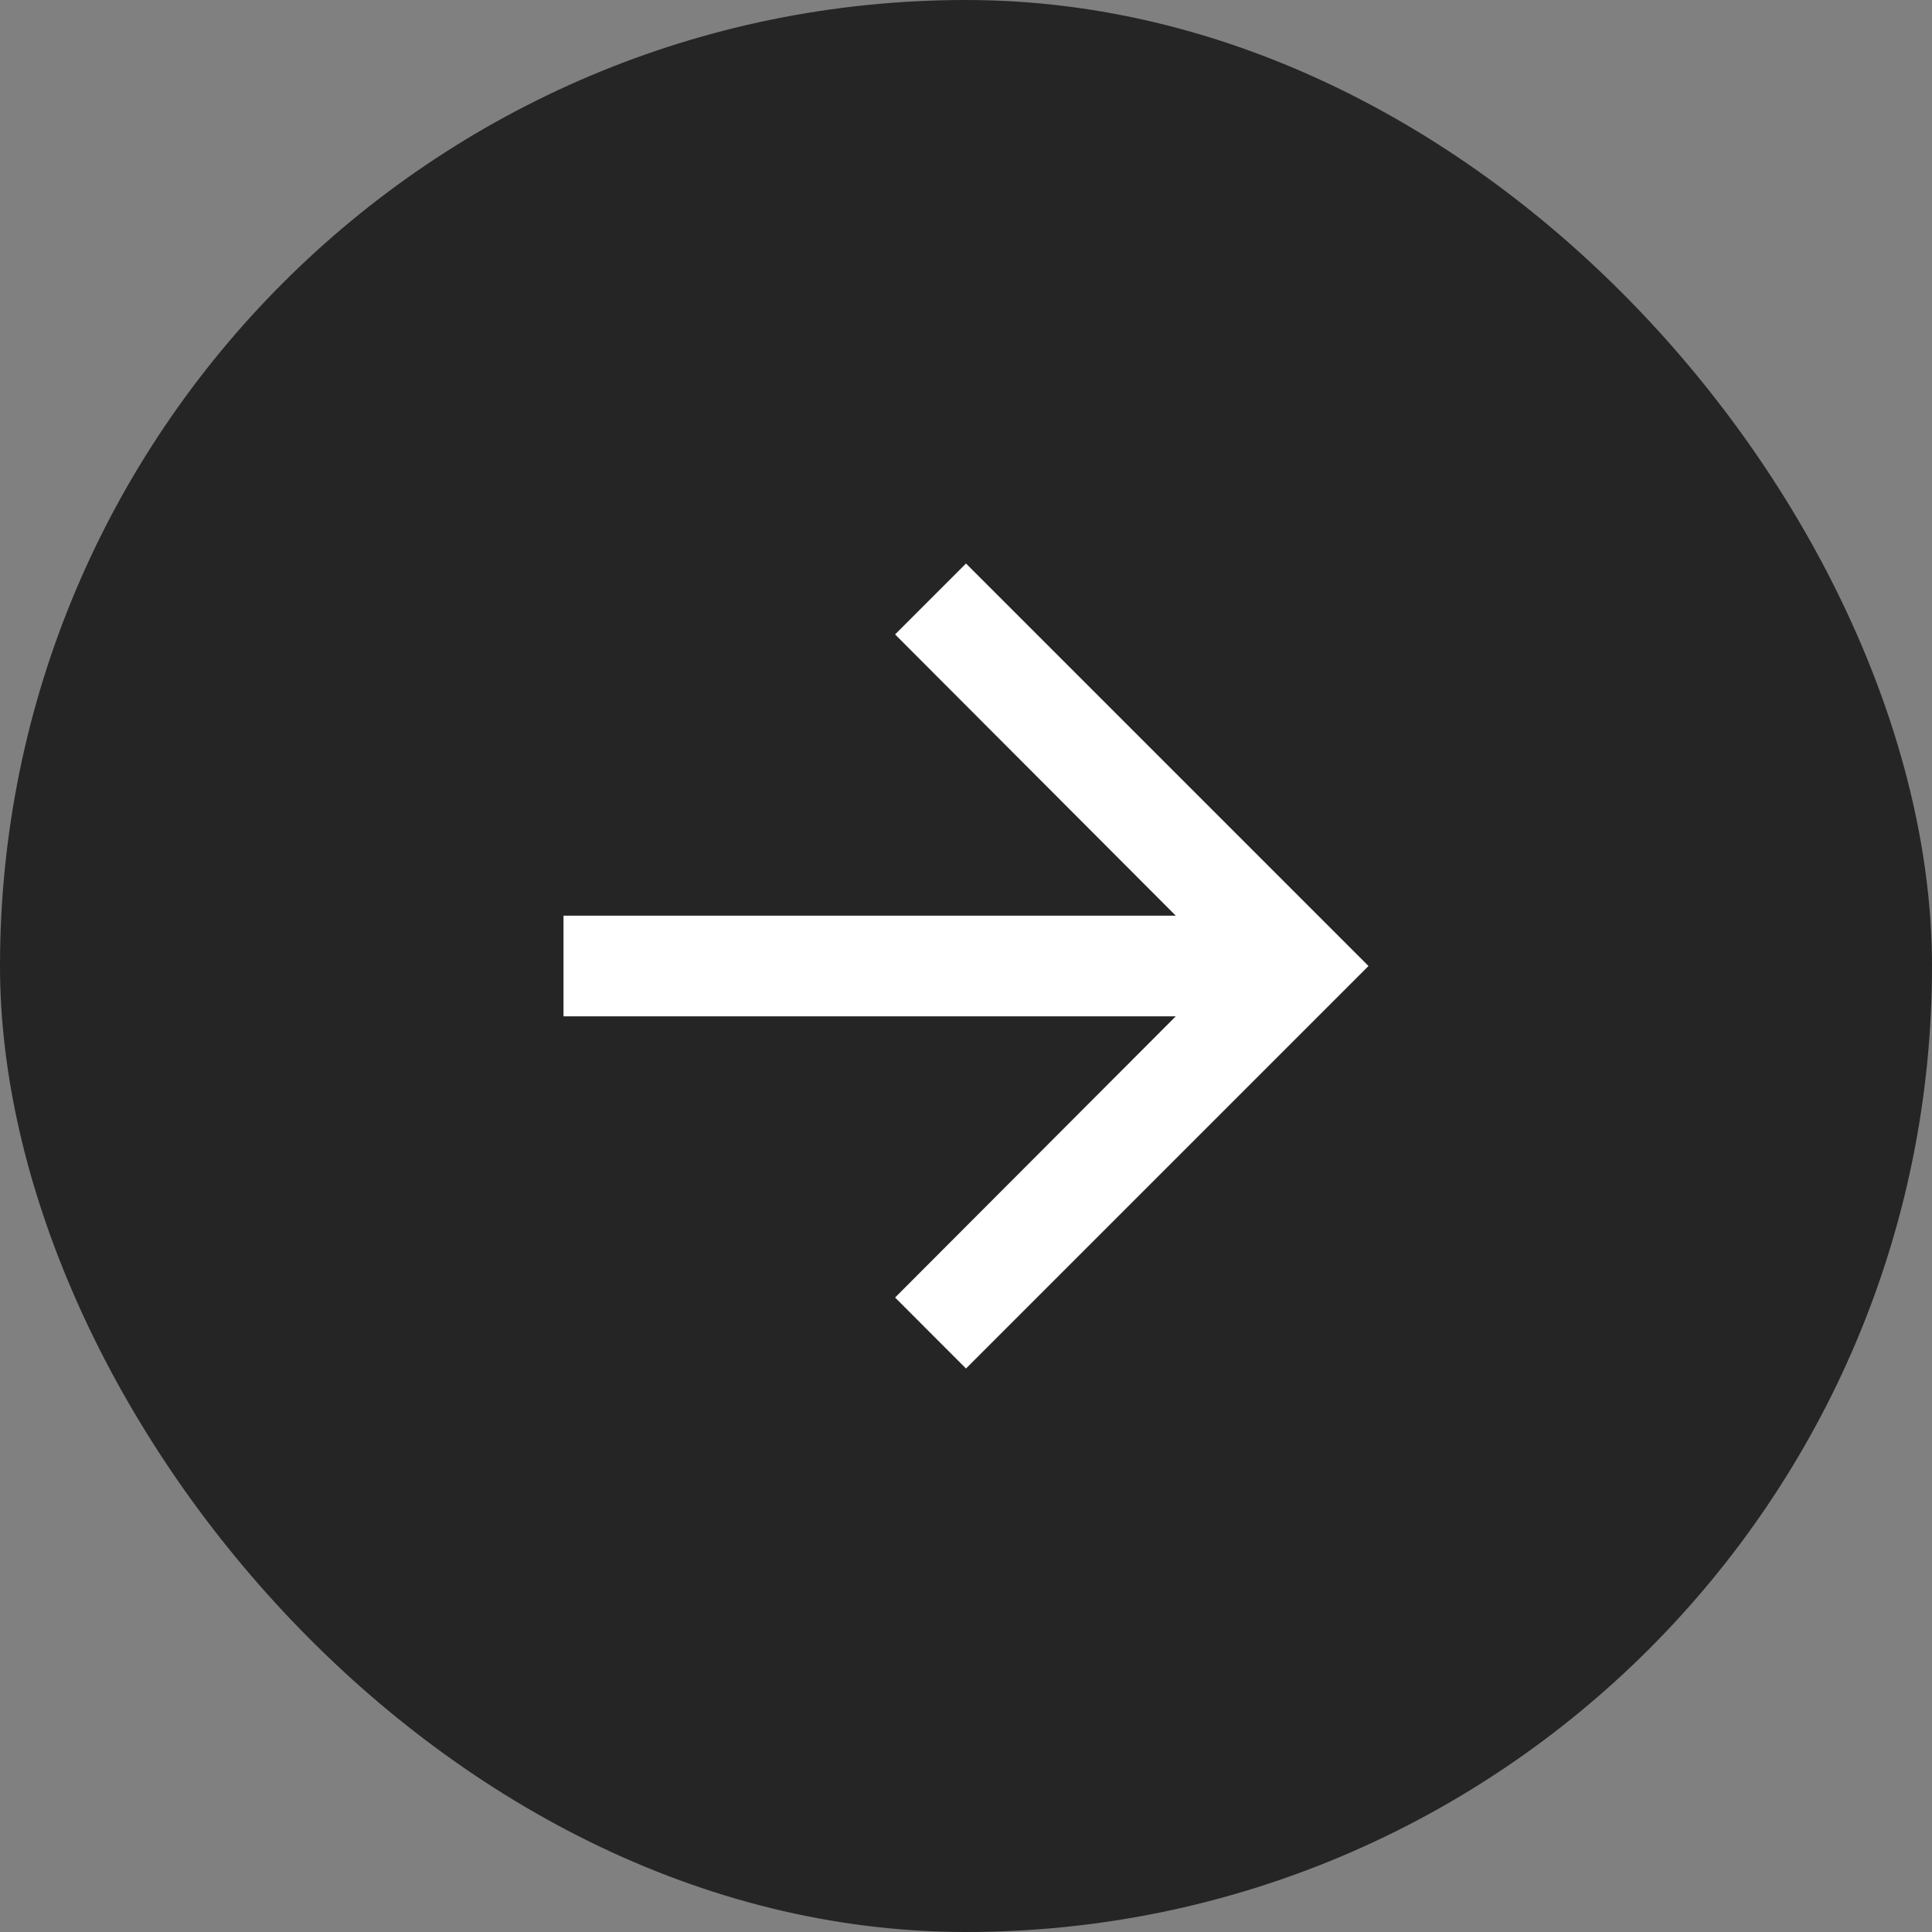
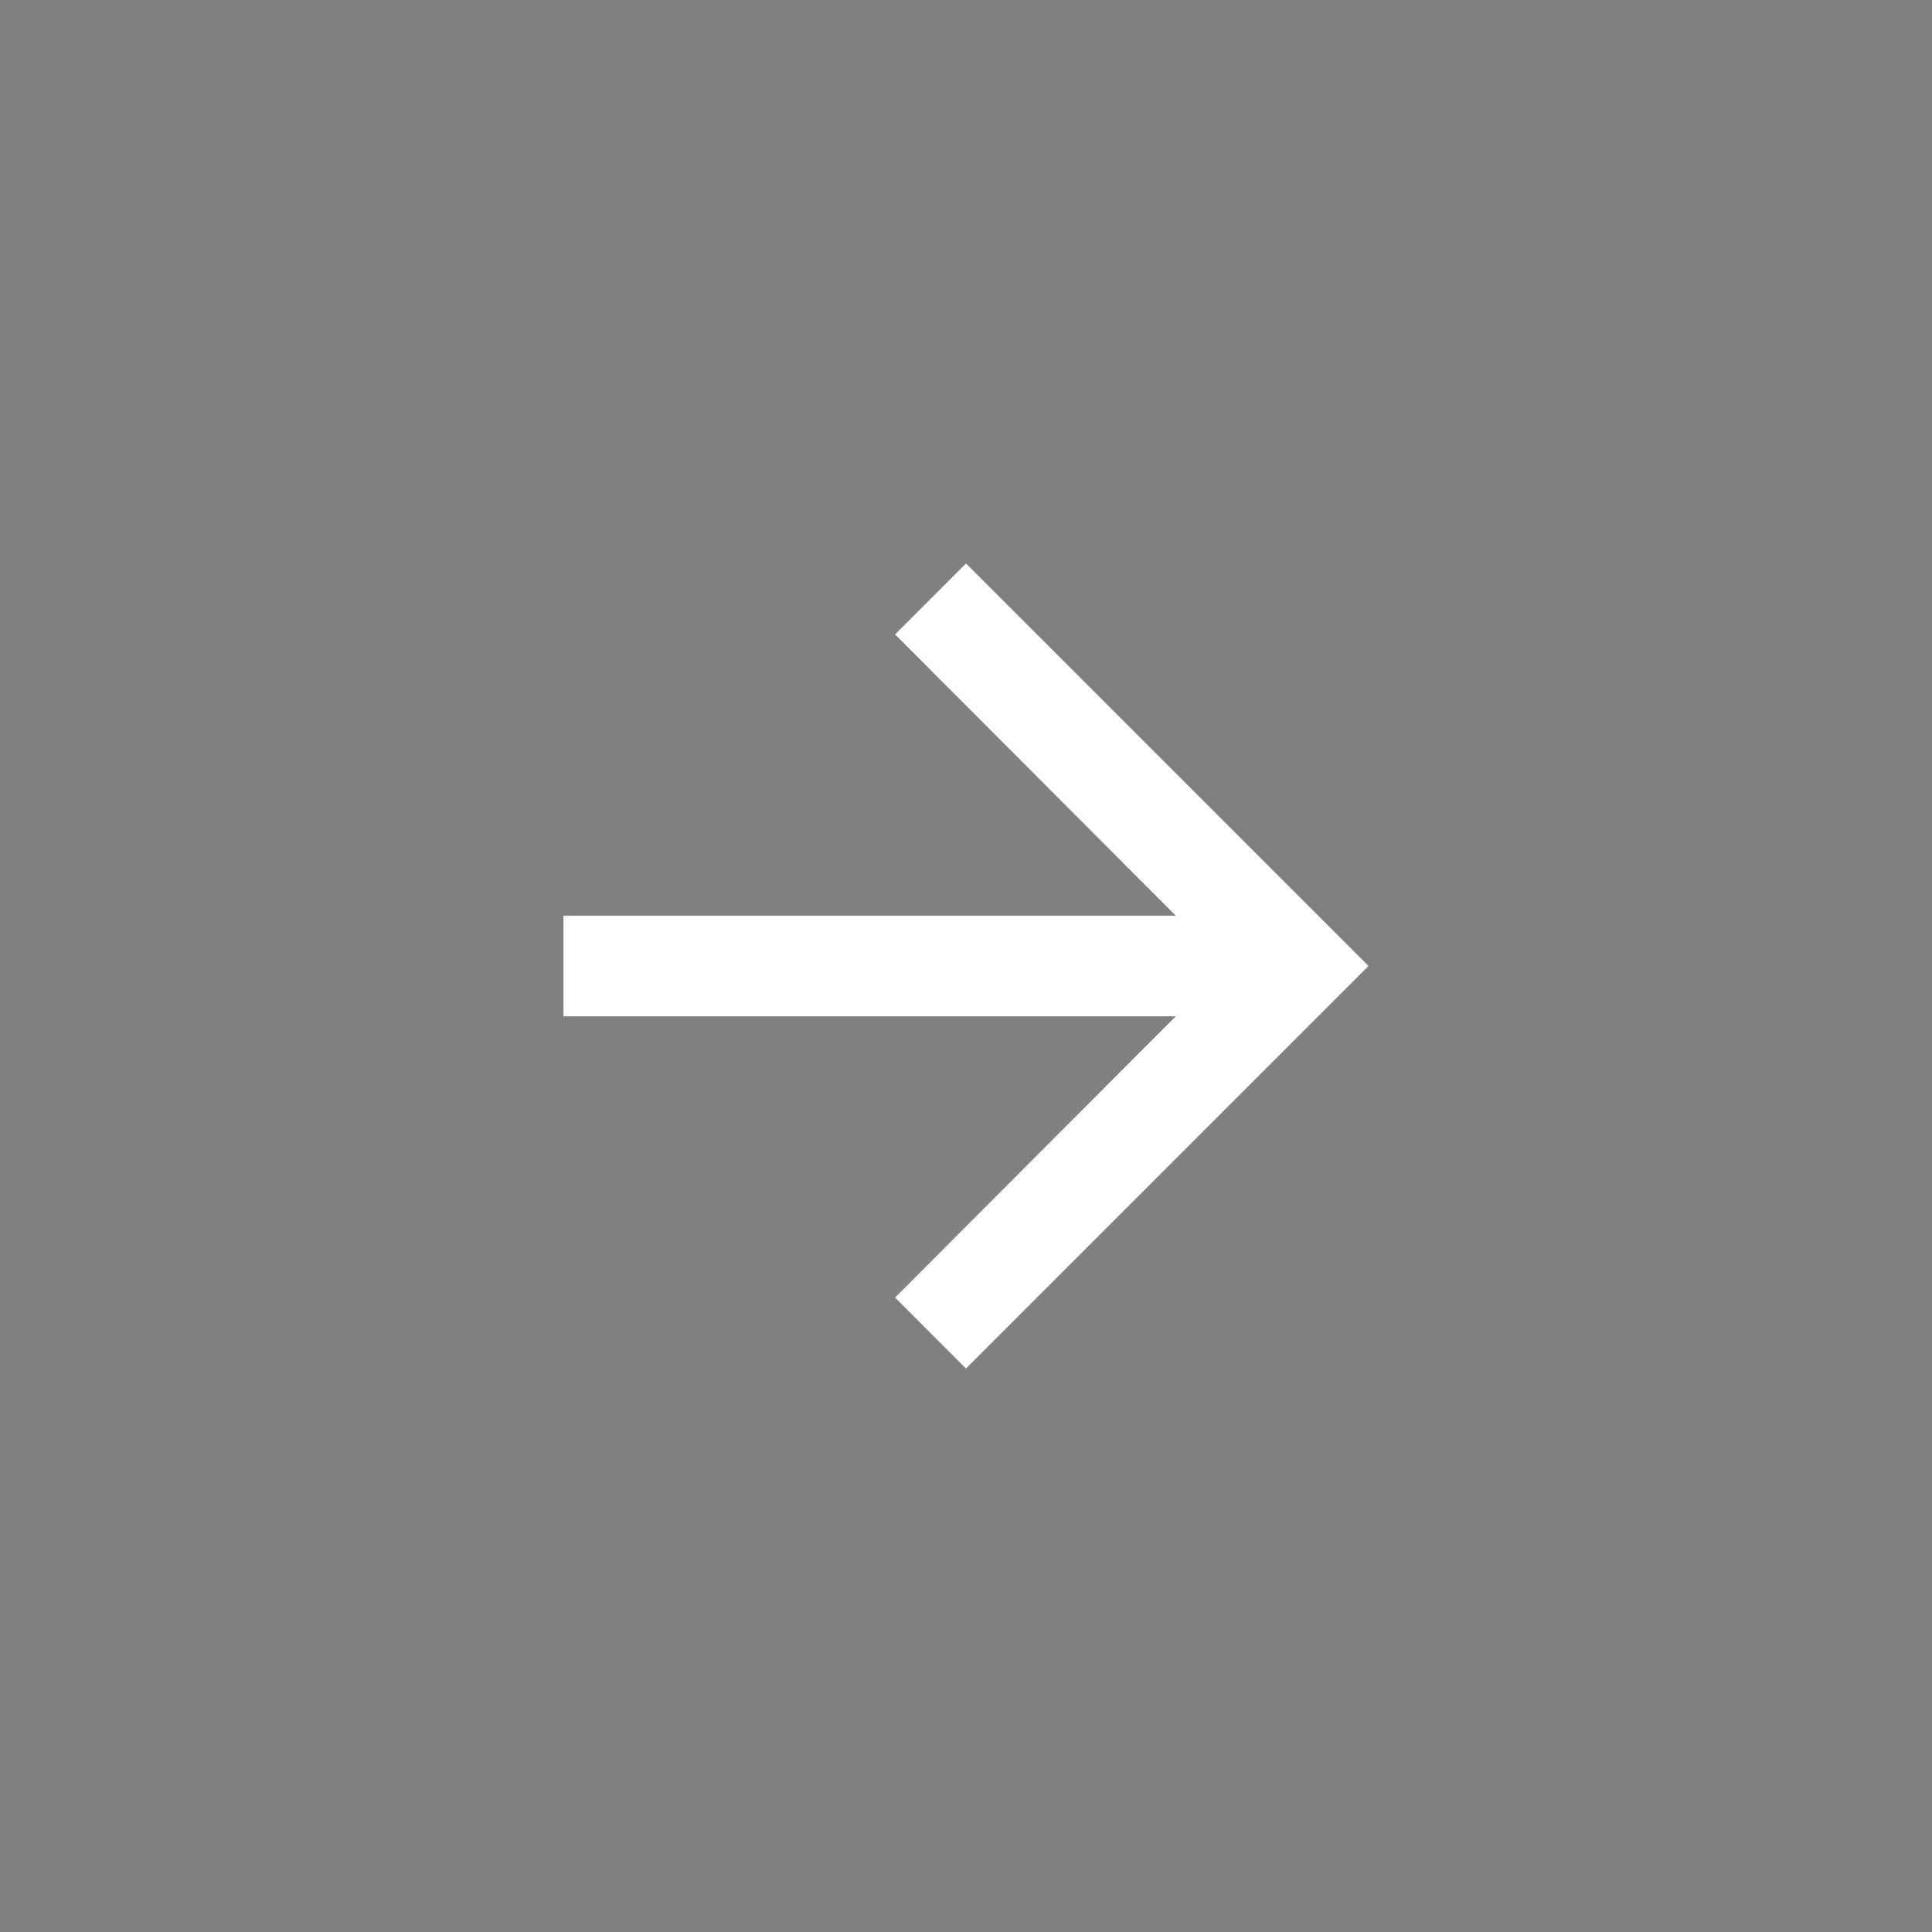
<svg xmlns="http://www.w3.org/2000/svg" width="48" height="48" viewBox="0 0 48 48" fill="none">
  <rect x="0" y="0" width="48" height="48" fill="#808080" stroke="none" />
-   <rect width="48" height="48" rx="24" fill="#252525" />
  <path d="M24 14L22.238 15.762L29.212 22.75H14V25.25H29.212L22.238 32.237L24 34L34 24L24 14Z" fill="white" />
</svg>